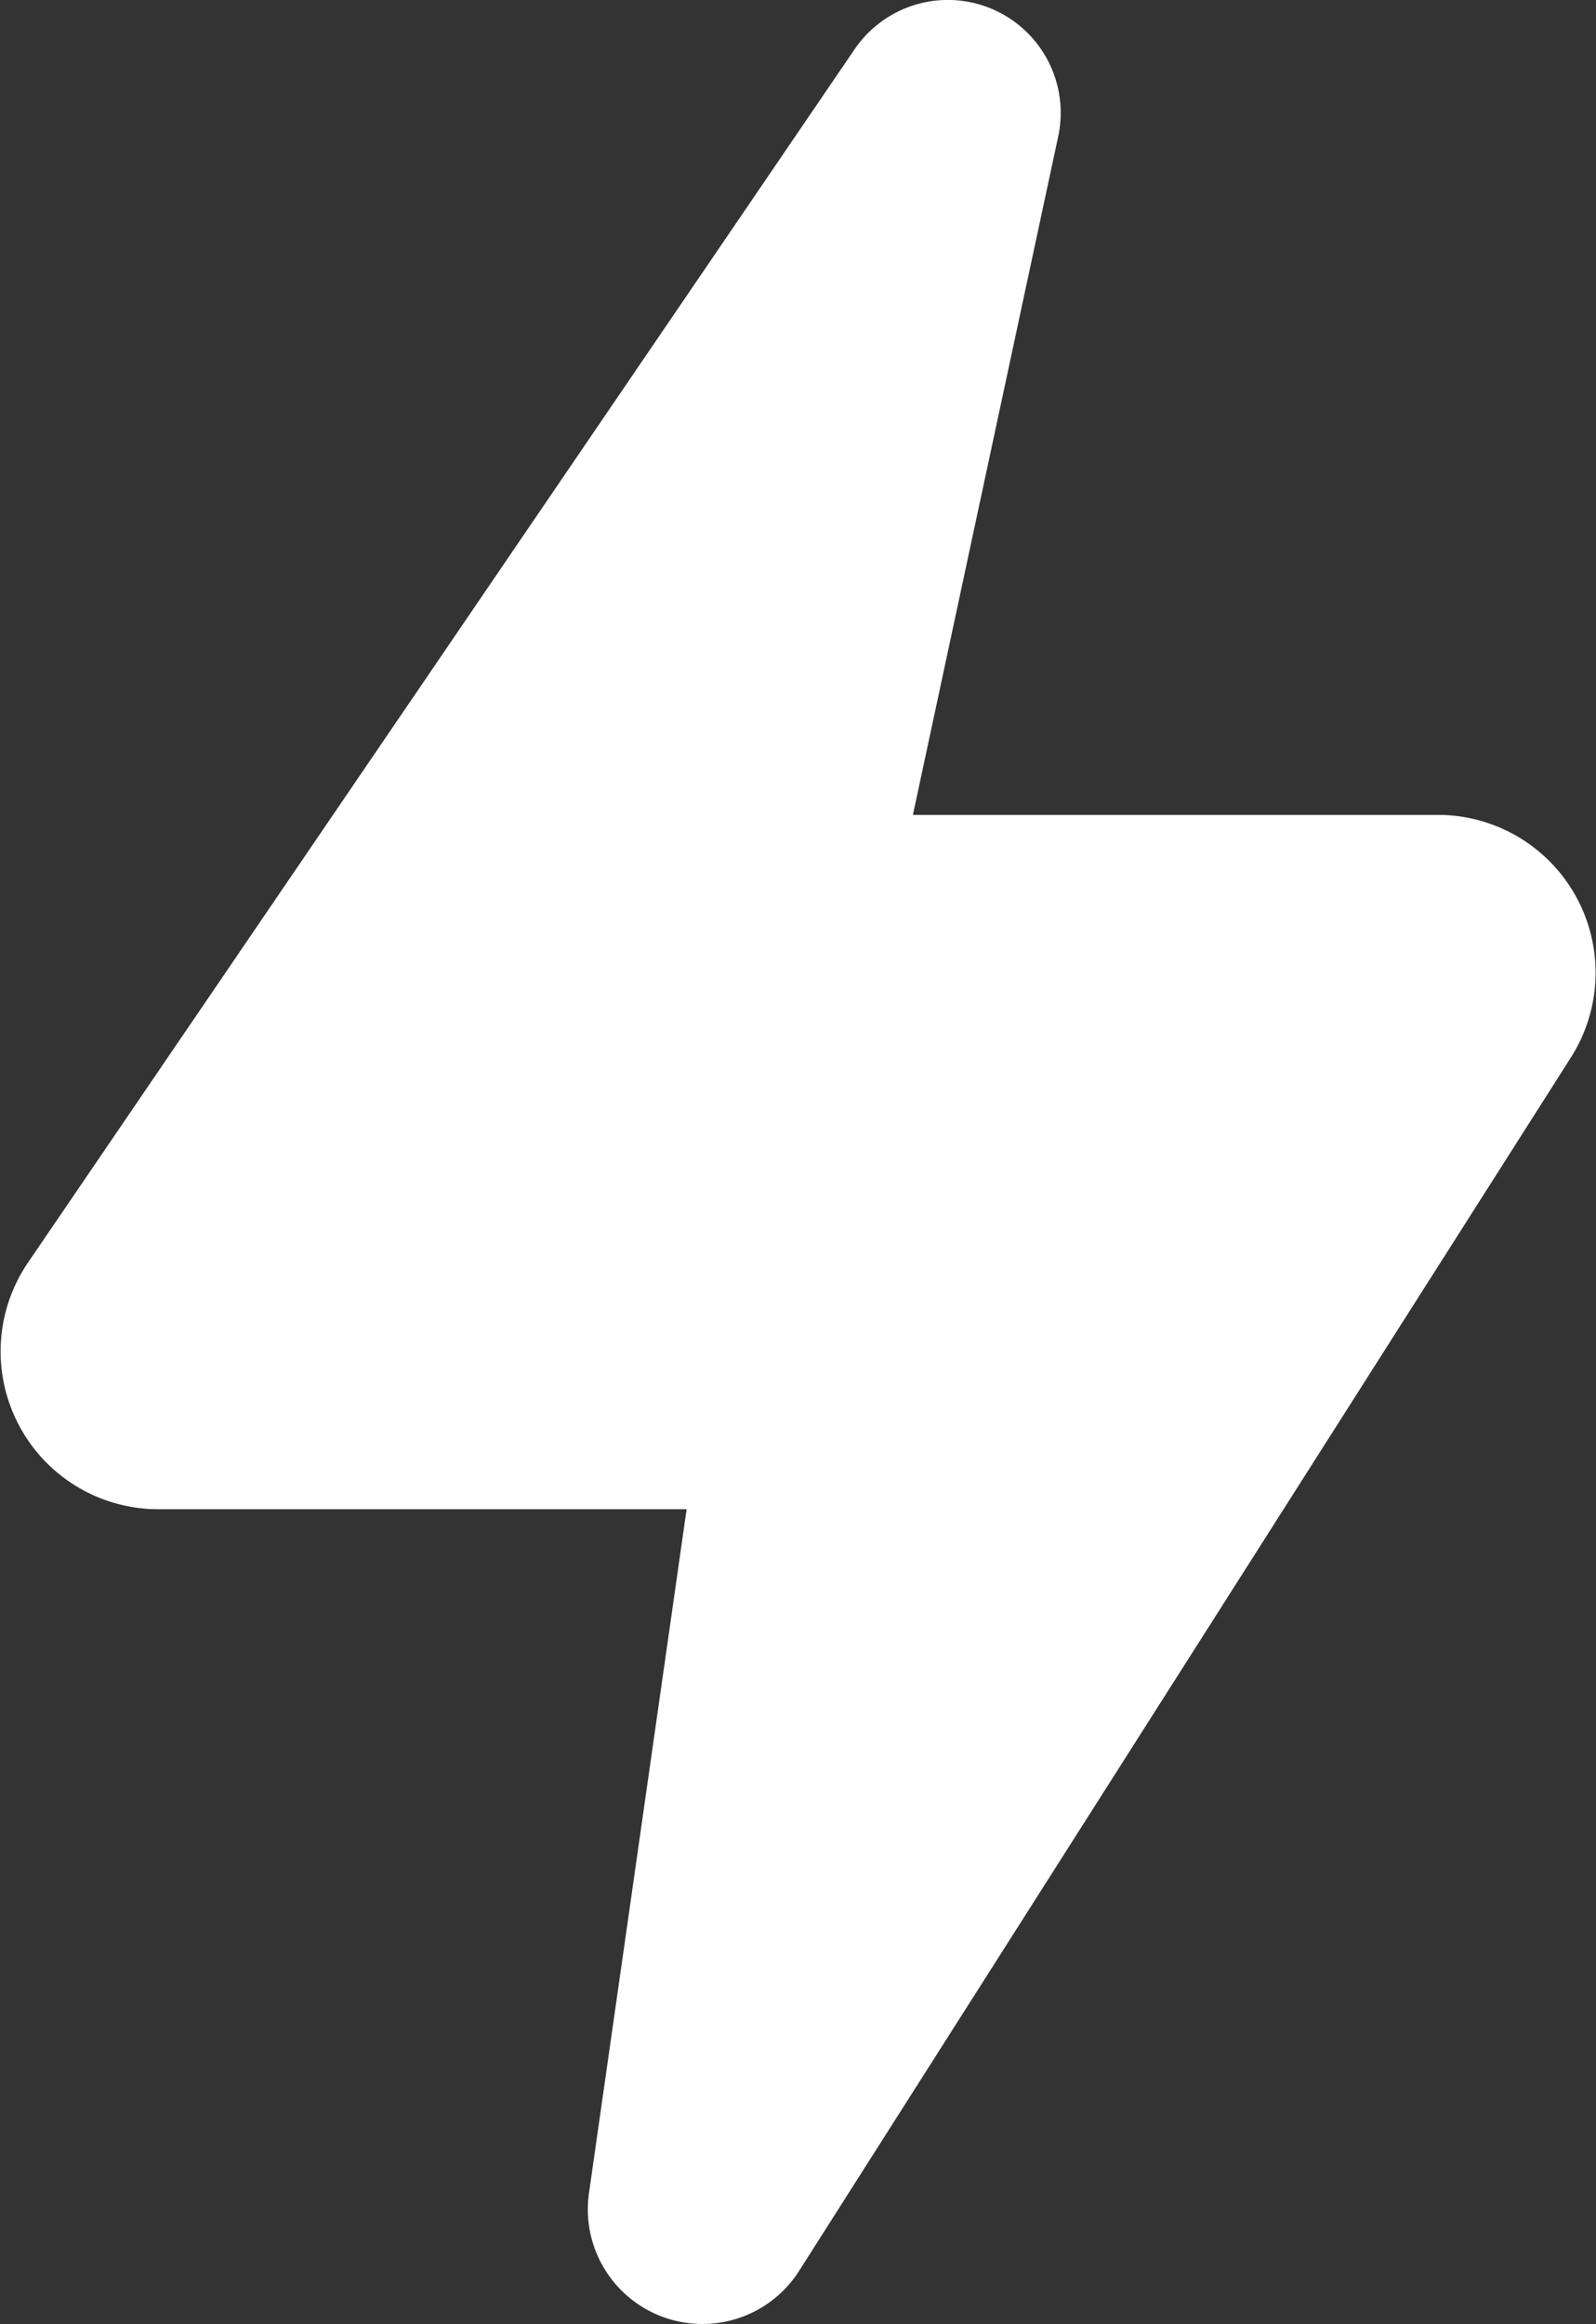
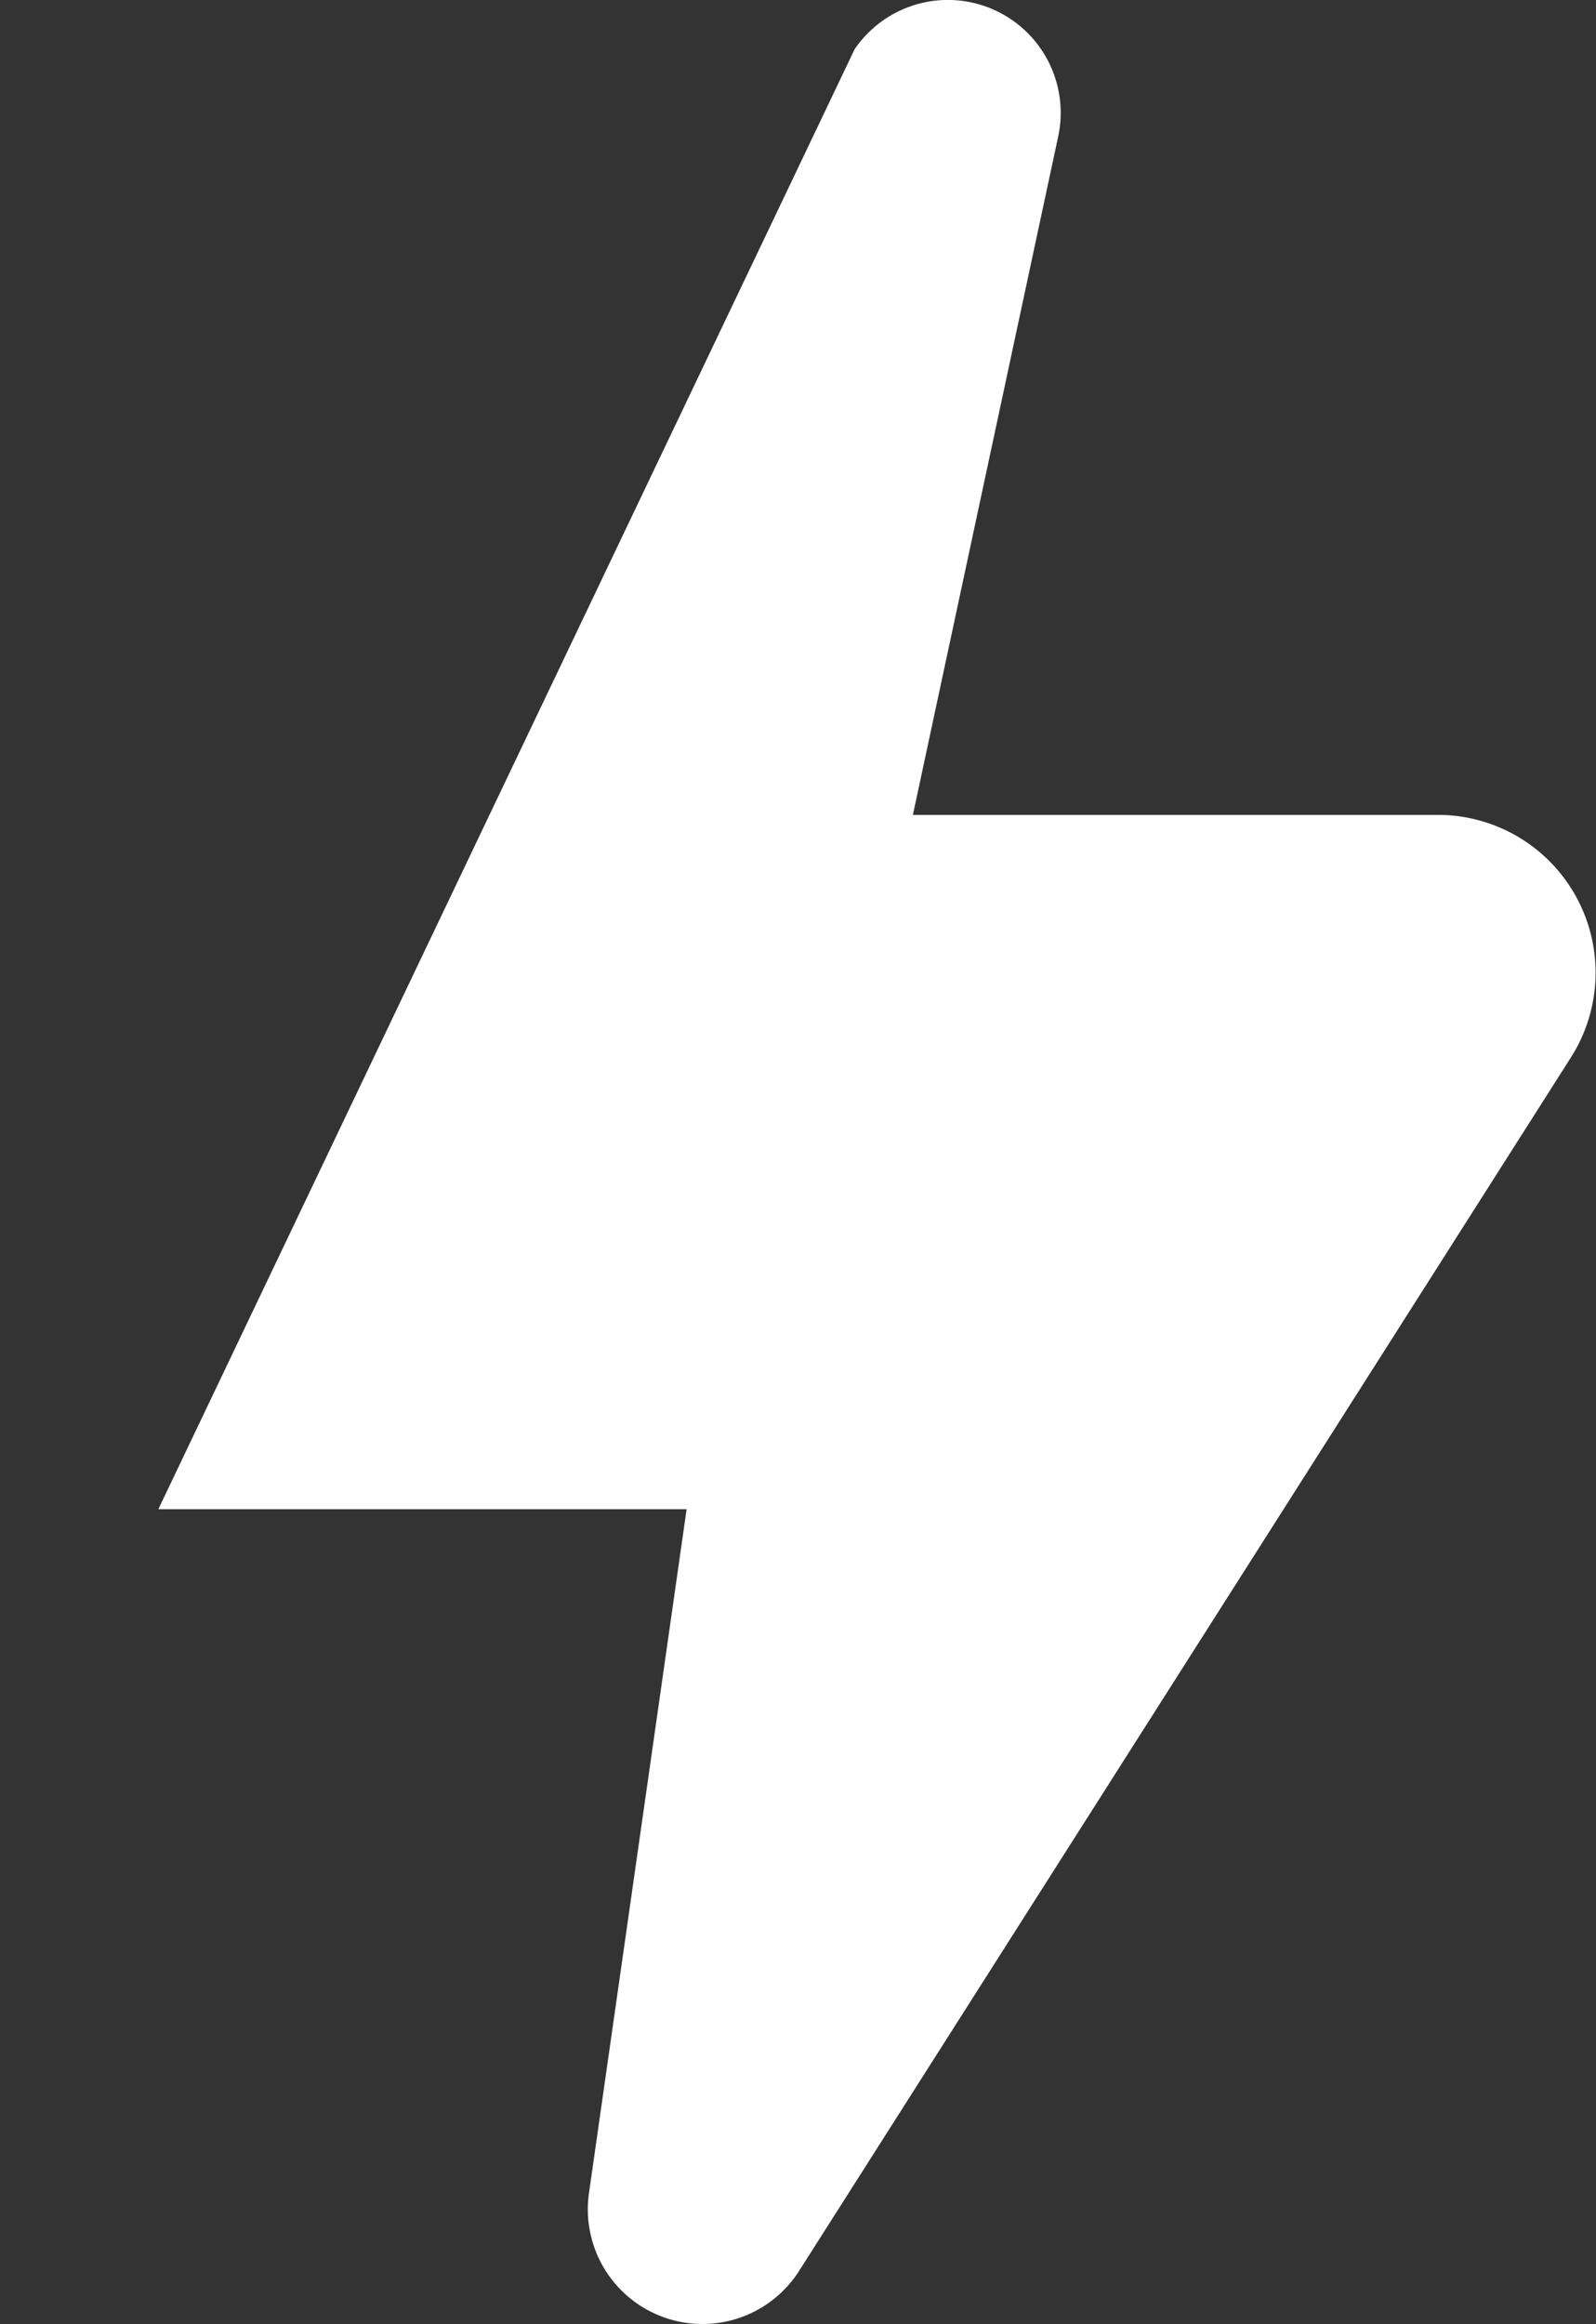
<svg xmlns="http://www.w3.org/2000/svg" width="21.752" height="31.663" viewBox="0 0 21.752 31.663">
  <rect x="0" y="0" width="21.752" height="31.663" fill="#333333" stroke="none" />
  <g id="__TEMP__SVG__" transform="translate(-7.665 -1.908)">
-     <path id="Trazado_104" data-name="Trazado 104" d="M19.312,2.58a1.538,1.538,0,0,1,2.775,1.189l-1.98,9.241h7.157a2.15,2.15,0,0,1,1.814,3.3L18.556,32.847a1.562,1.562,0,0,1-2.864-1.059l1.331-9.318h-7.2a2.15,2.15,0,0,1-1.776-3.361Z" fill="#fff" />
+     <path id="Trazado_104" data-name="Trazado 104" d="M19.312,2.58a1.538,1.538,0,0,1,2.775,1.189l-1.98,9.241h7.157a2.15,2.15,0,0,1,1.814,3.3L18.556,32.847a1.562,1.562,0,0,1-2.864-1.059l1.331-9.318h-7.2Z" fill="#fff" />
  </g>
</svg>